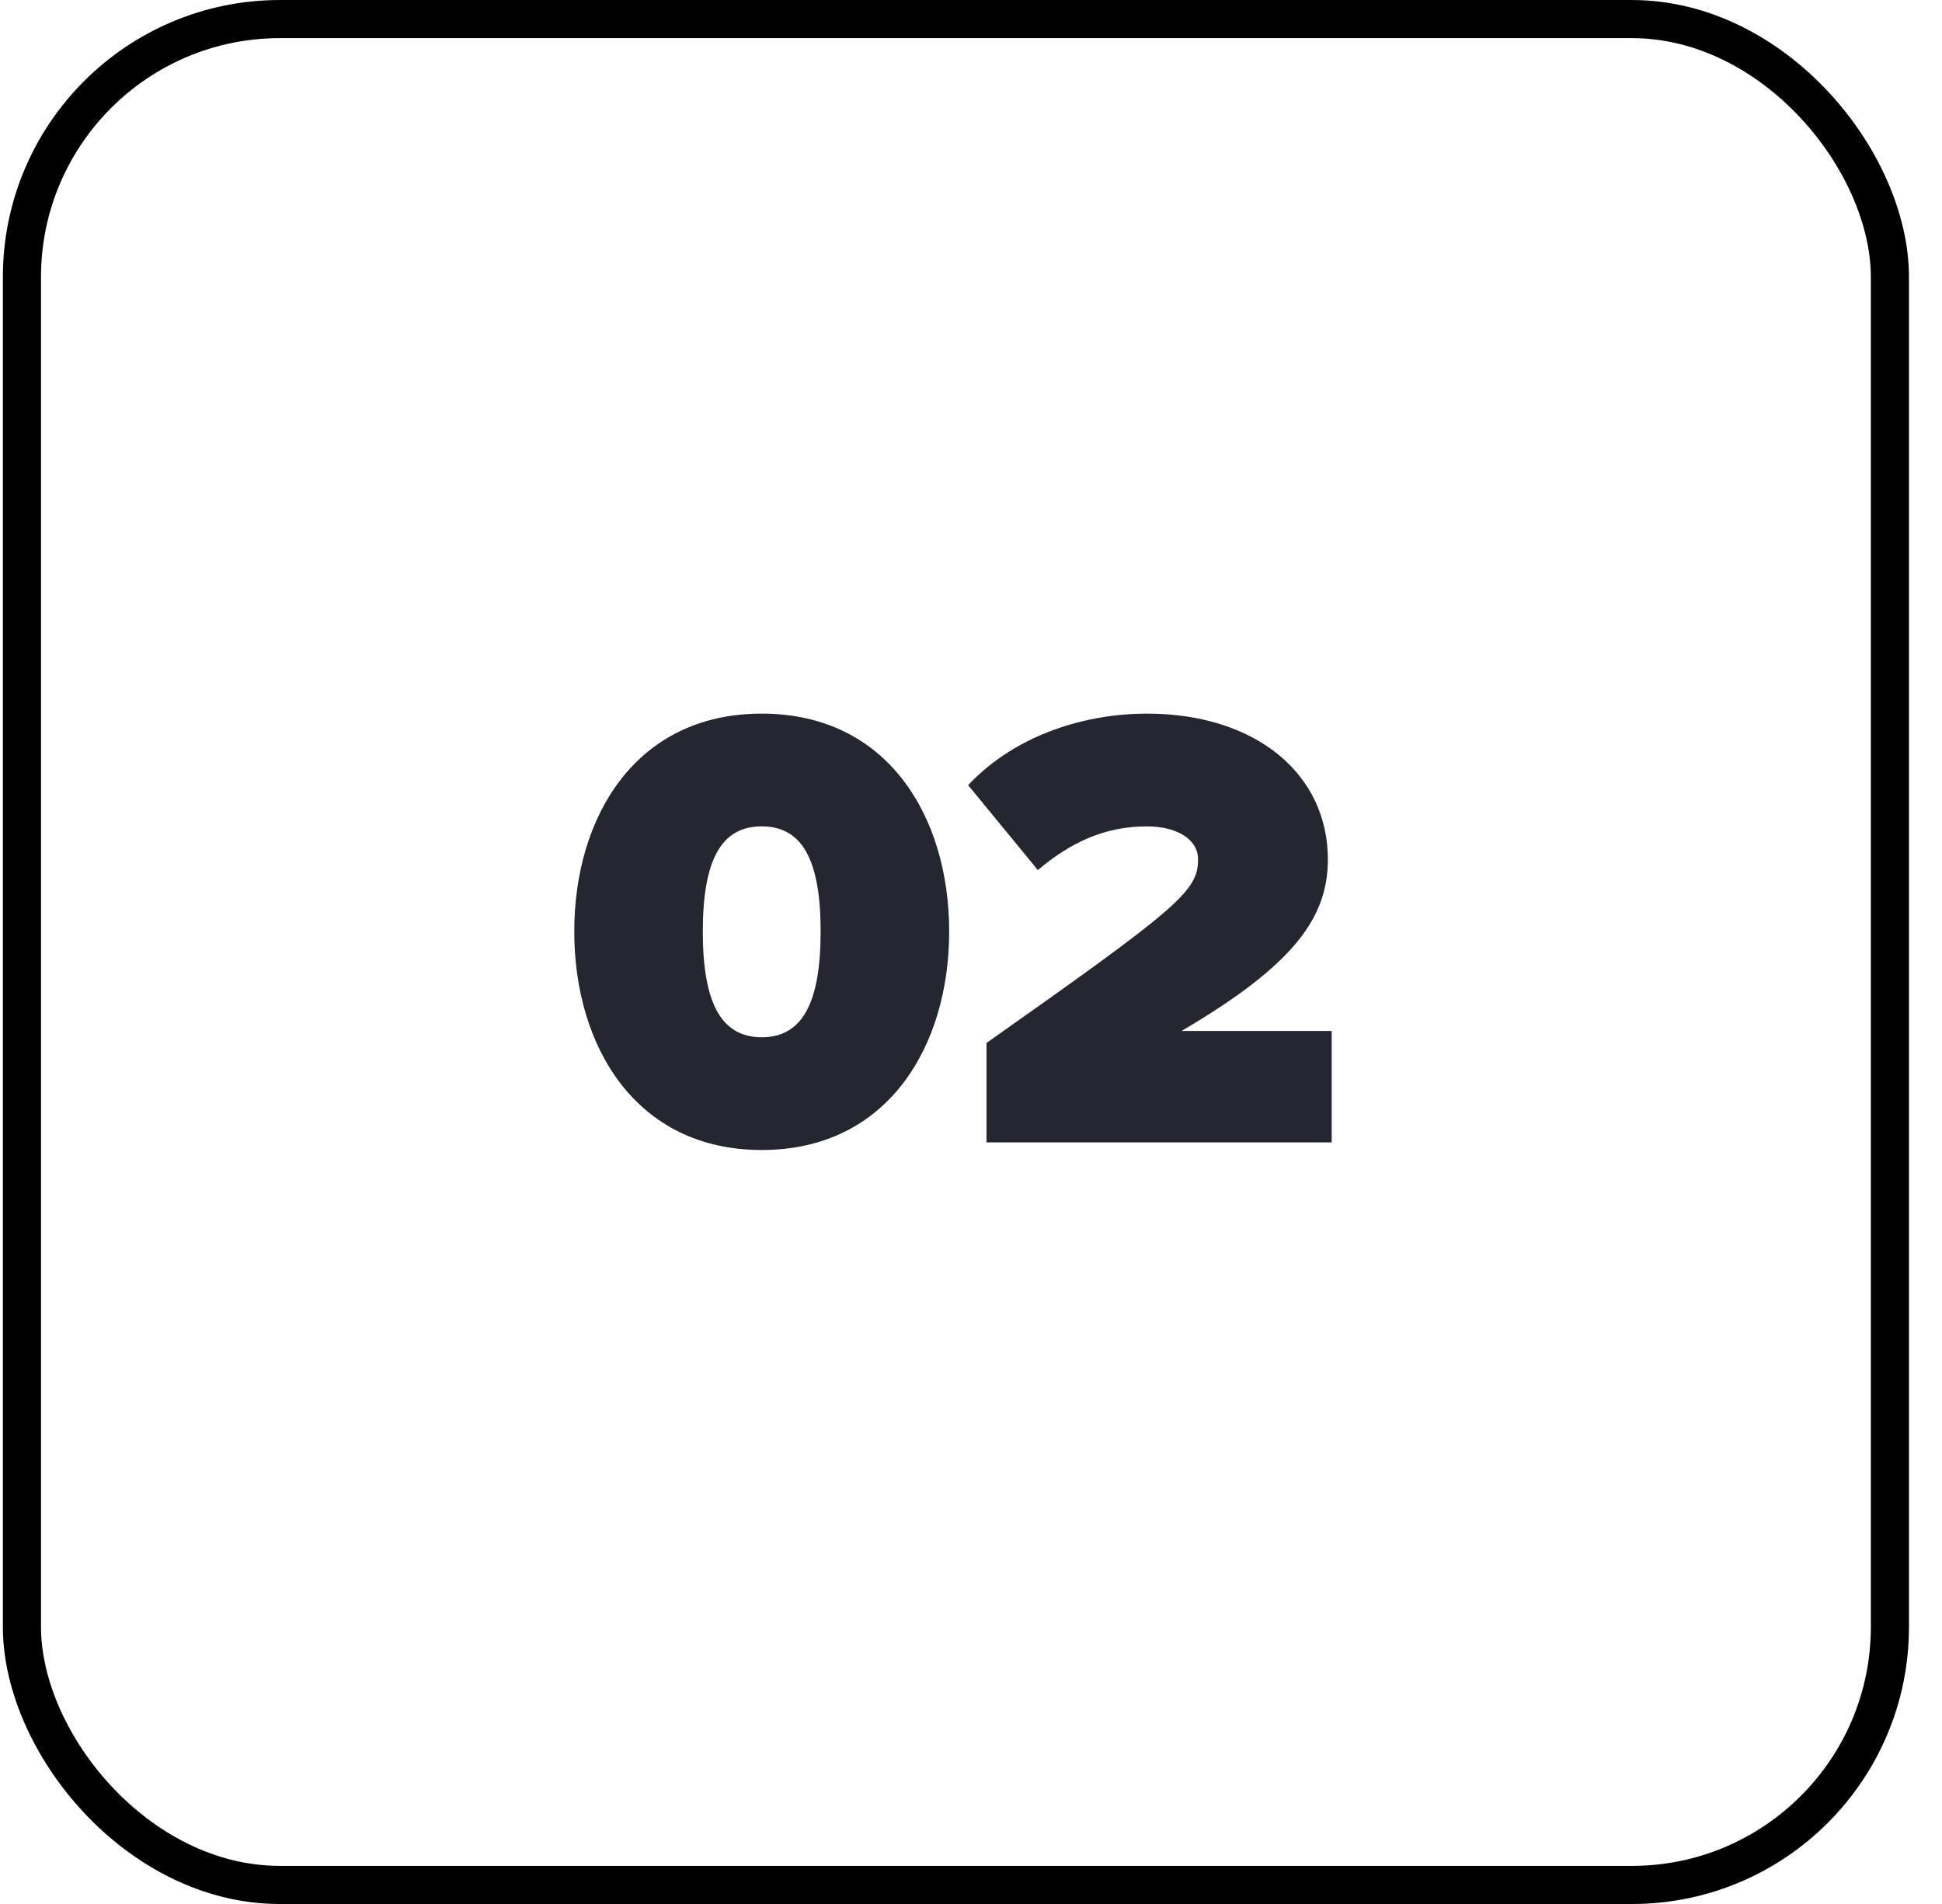
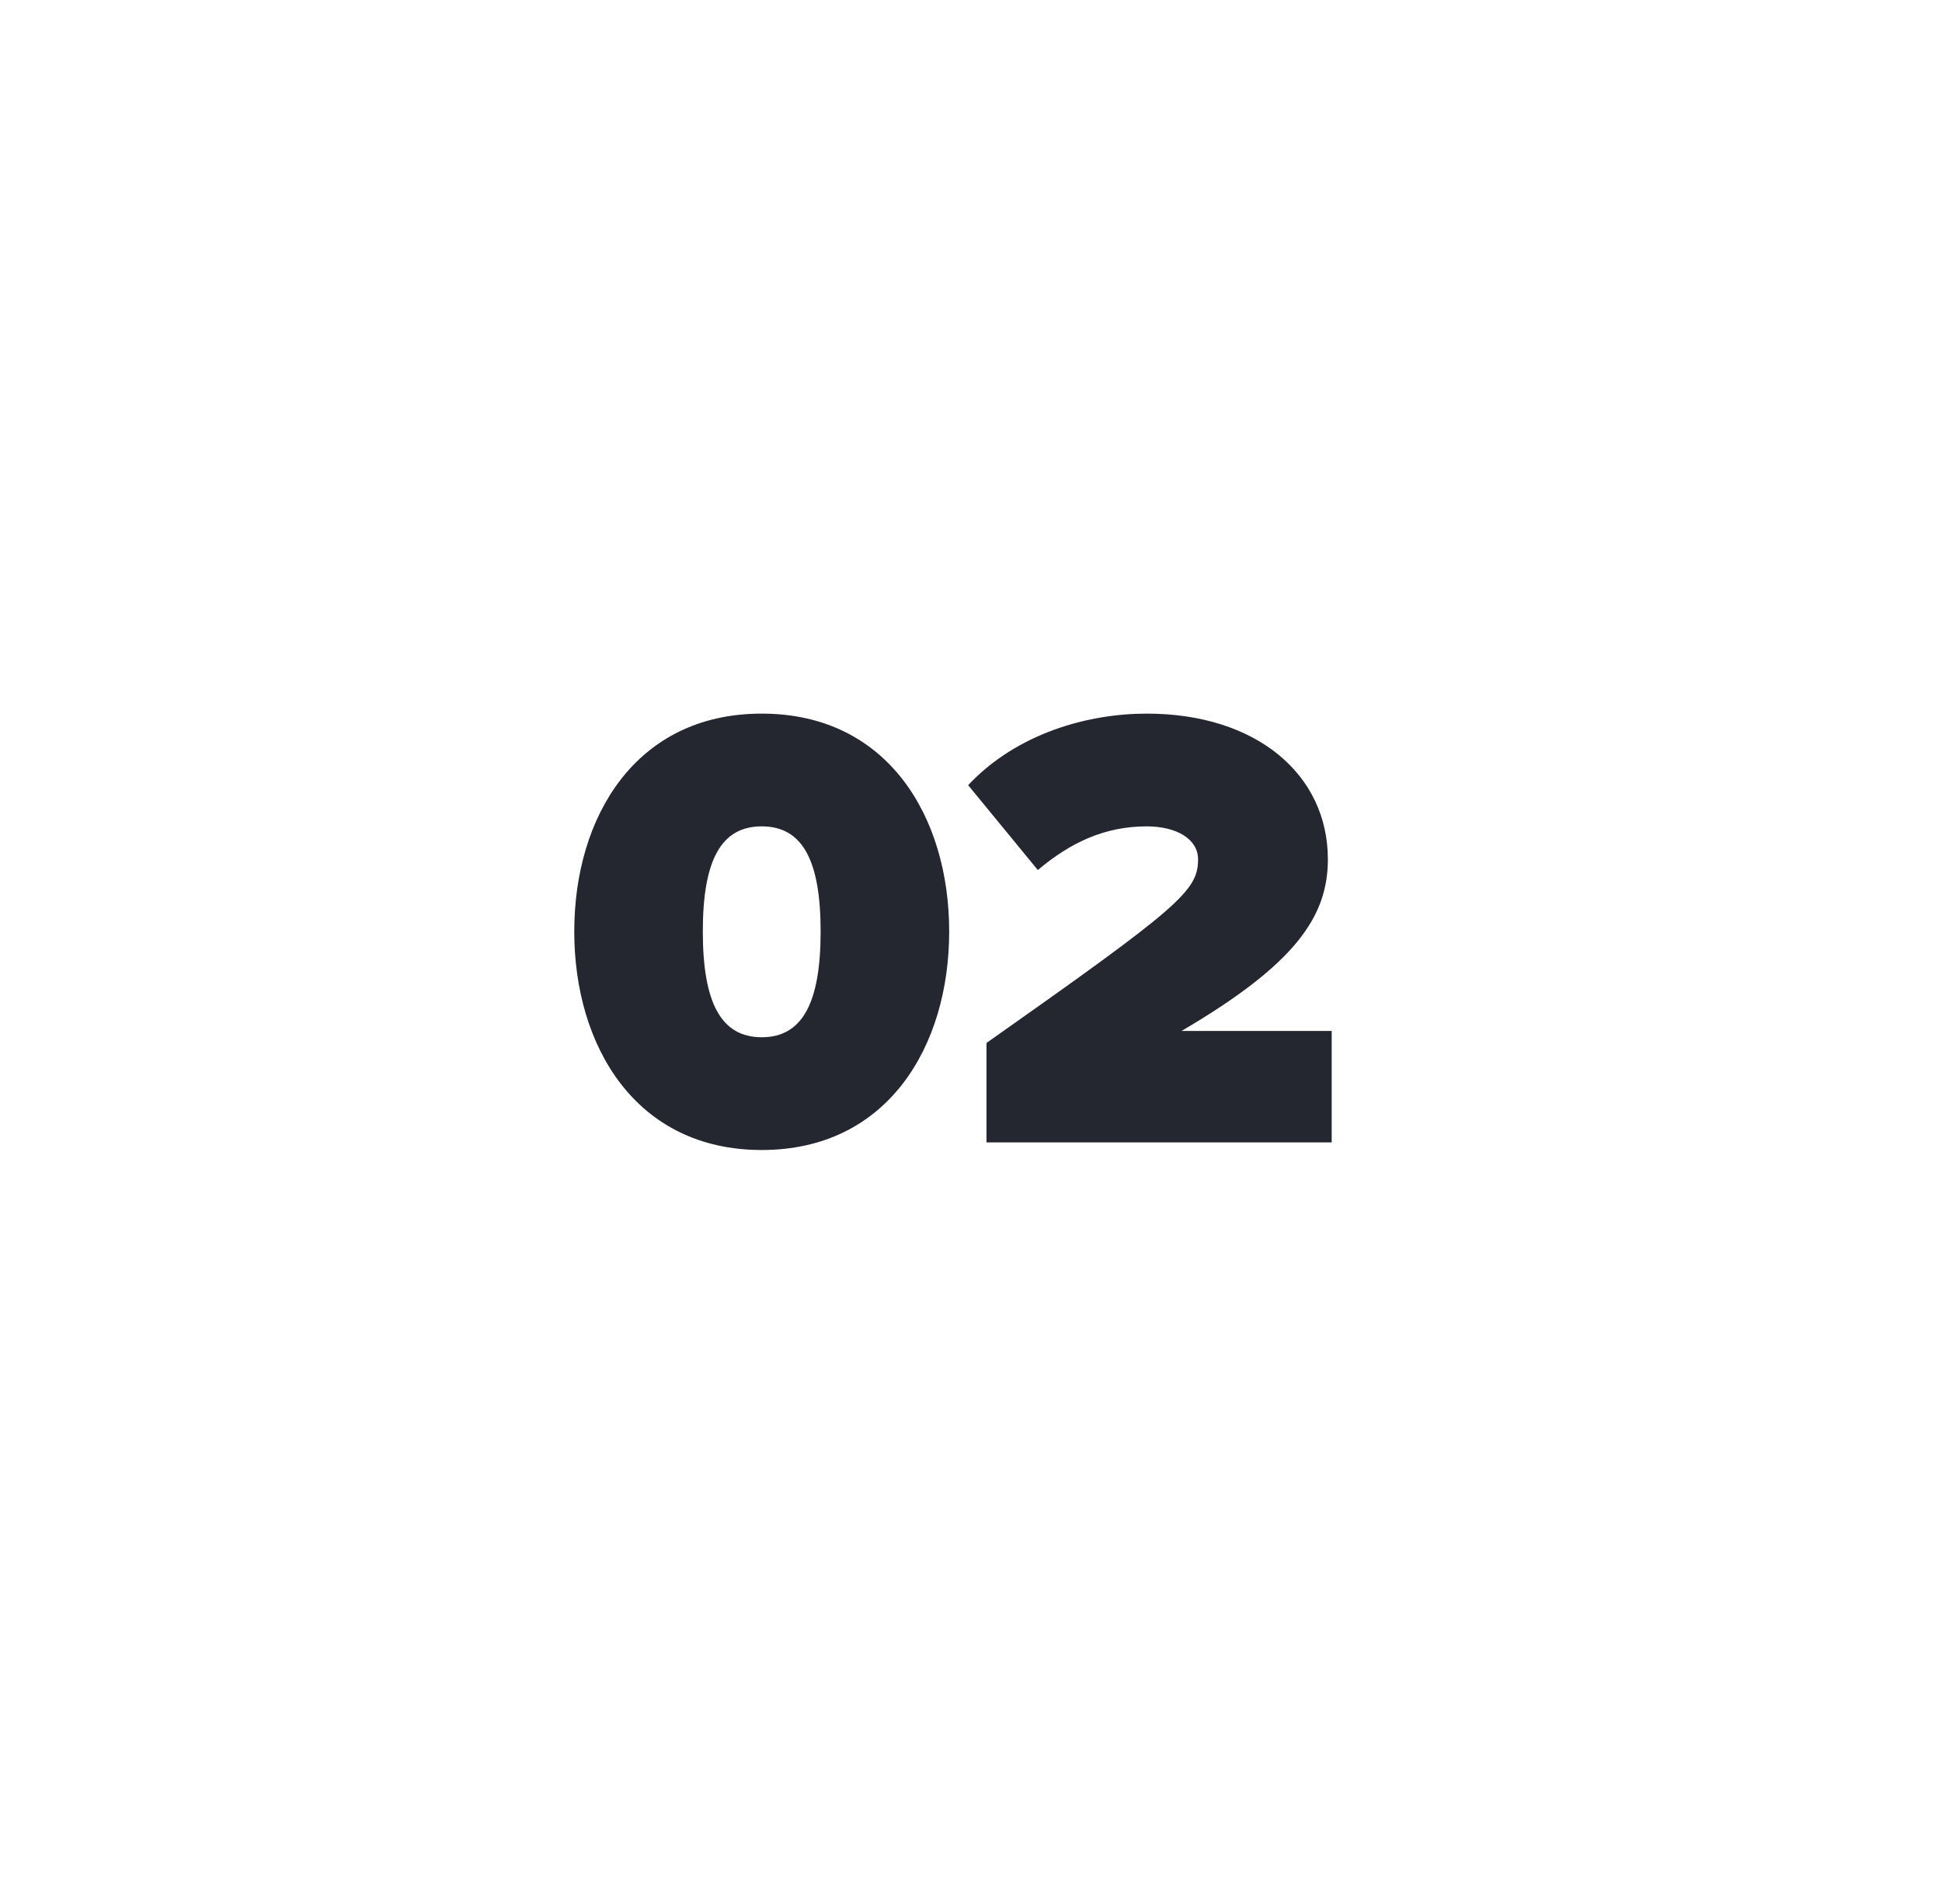
<svg xmlns="http://www.w3.org/2000/svg" width="51" height="50" viewBox="0 0 51 50" fill="none">
-   <rect x="0.576" y="0.501" width="49.056" height="48.999" rx="6.776" stroke="black" stroke-width="1.001" />
-   <path d="M15.081 24.462C15.081 21.451 16.695 18.74 20.004 18.74C23.314 18.74 24.927 21.451 24.927 24.462C24.927 27.472 23.314 30.2 20.004 30.2C16.695 30.2 15.081 27.472 15.081 24.462ZM21.551 24.462C21.551 22.582 21.069 21.701 20.004 21.701C18.94 21.701 18.457 22.582 18.457 24.462C18.457 26.341 18.94 27.239 20.004 27.239C21.069 27.239 21.551 26.341 21.551 24.462ZM34.972 30H25.907V27.389C30.98 23.813 31.463 23.397 31.463 22.566C31.463 22.033 30.897 21.701 30.115 21.701C29.001 21.701 28.103 22.133 27.255 22.848L25.425 20.619C26.706 19.256 28.569 18.74 30.115 18.74C32.993 18.74 34.872 20.337 34.872 22.566C34.872 24.079 34.007 25.326 31.03 27.073H34.972V30Z" fill="#242630" />
+   <path d="M15.081 24.462C15.081 21.451 16.695 18.74 20.004 18.74C23.314 18.74 24.927 21.451 24.927 24.462C24.927 27.472 23.314 30.2 20.004 30.2C16.695 30.2 15.081 27.472 15.081 24.462ZM21.551 24.462C21.551 22.582 21.069 21.701 20.004 21.701C18.94 21.701 18.457 22.582 18.457 24.462C18.457 26.341 18.94 27.239 20.004 27.239C21.069 27.239 21.551 26.341 21.551 24.462M34.972 30H25.907V27.389C30.98 23.813 31.463 23.397 31.463 22.566C31.463 22.033 30.897 21.701 30.115 21.701C29.001 21.701 28.103 22.133 27.255 22.848L25.425 20.619C26.706 19.256 28.569 18.74 30.115 18.74C32.993 18.74 34.872 20.337 34.872 22.566C34.872 24.079 34.007 25.326 31.03 27.073H34.972V30Z" fill="#242630" />
</svg>